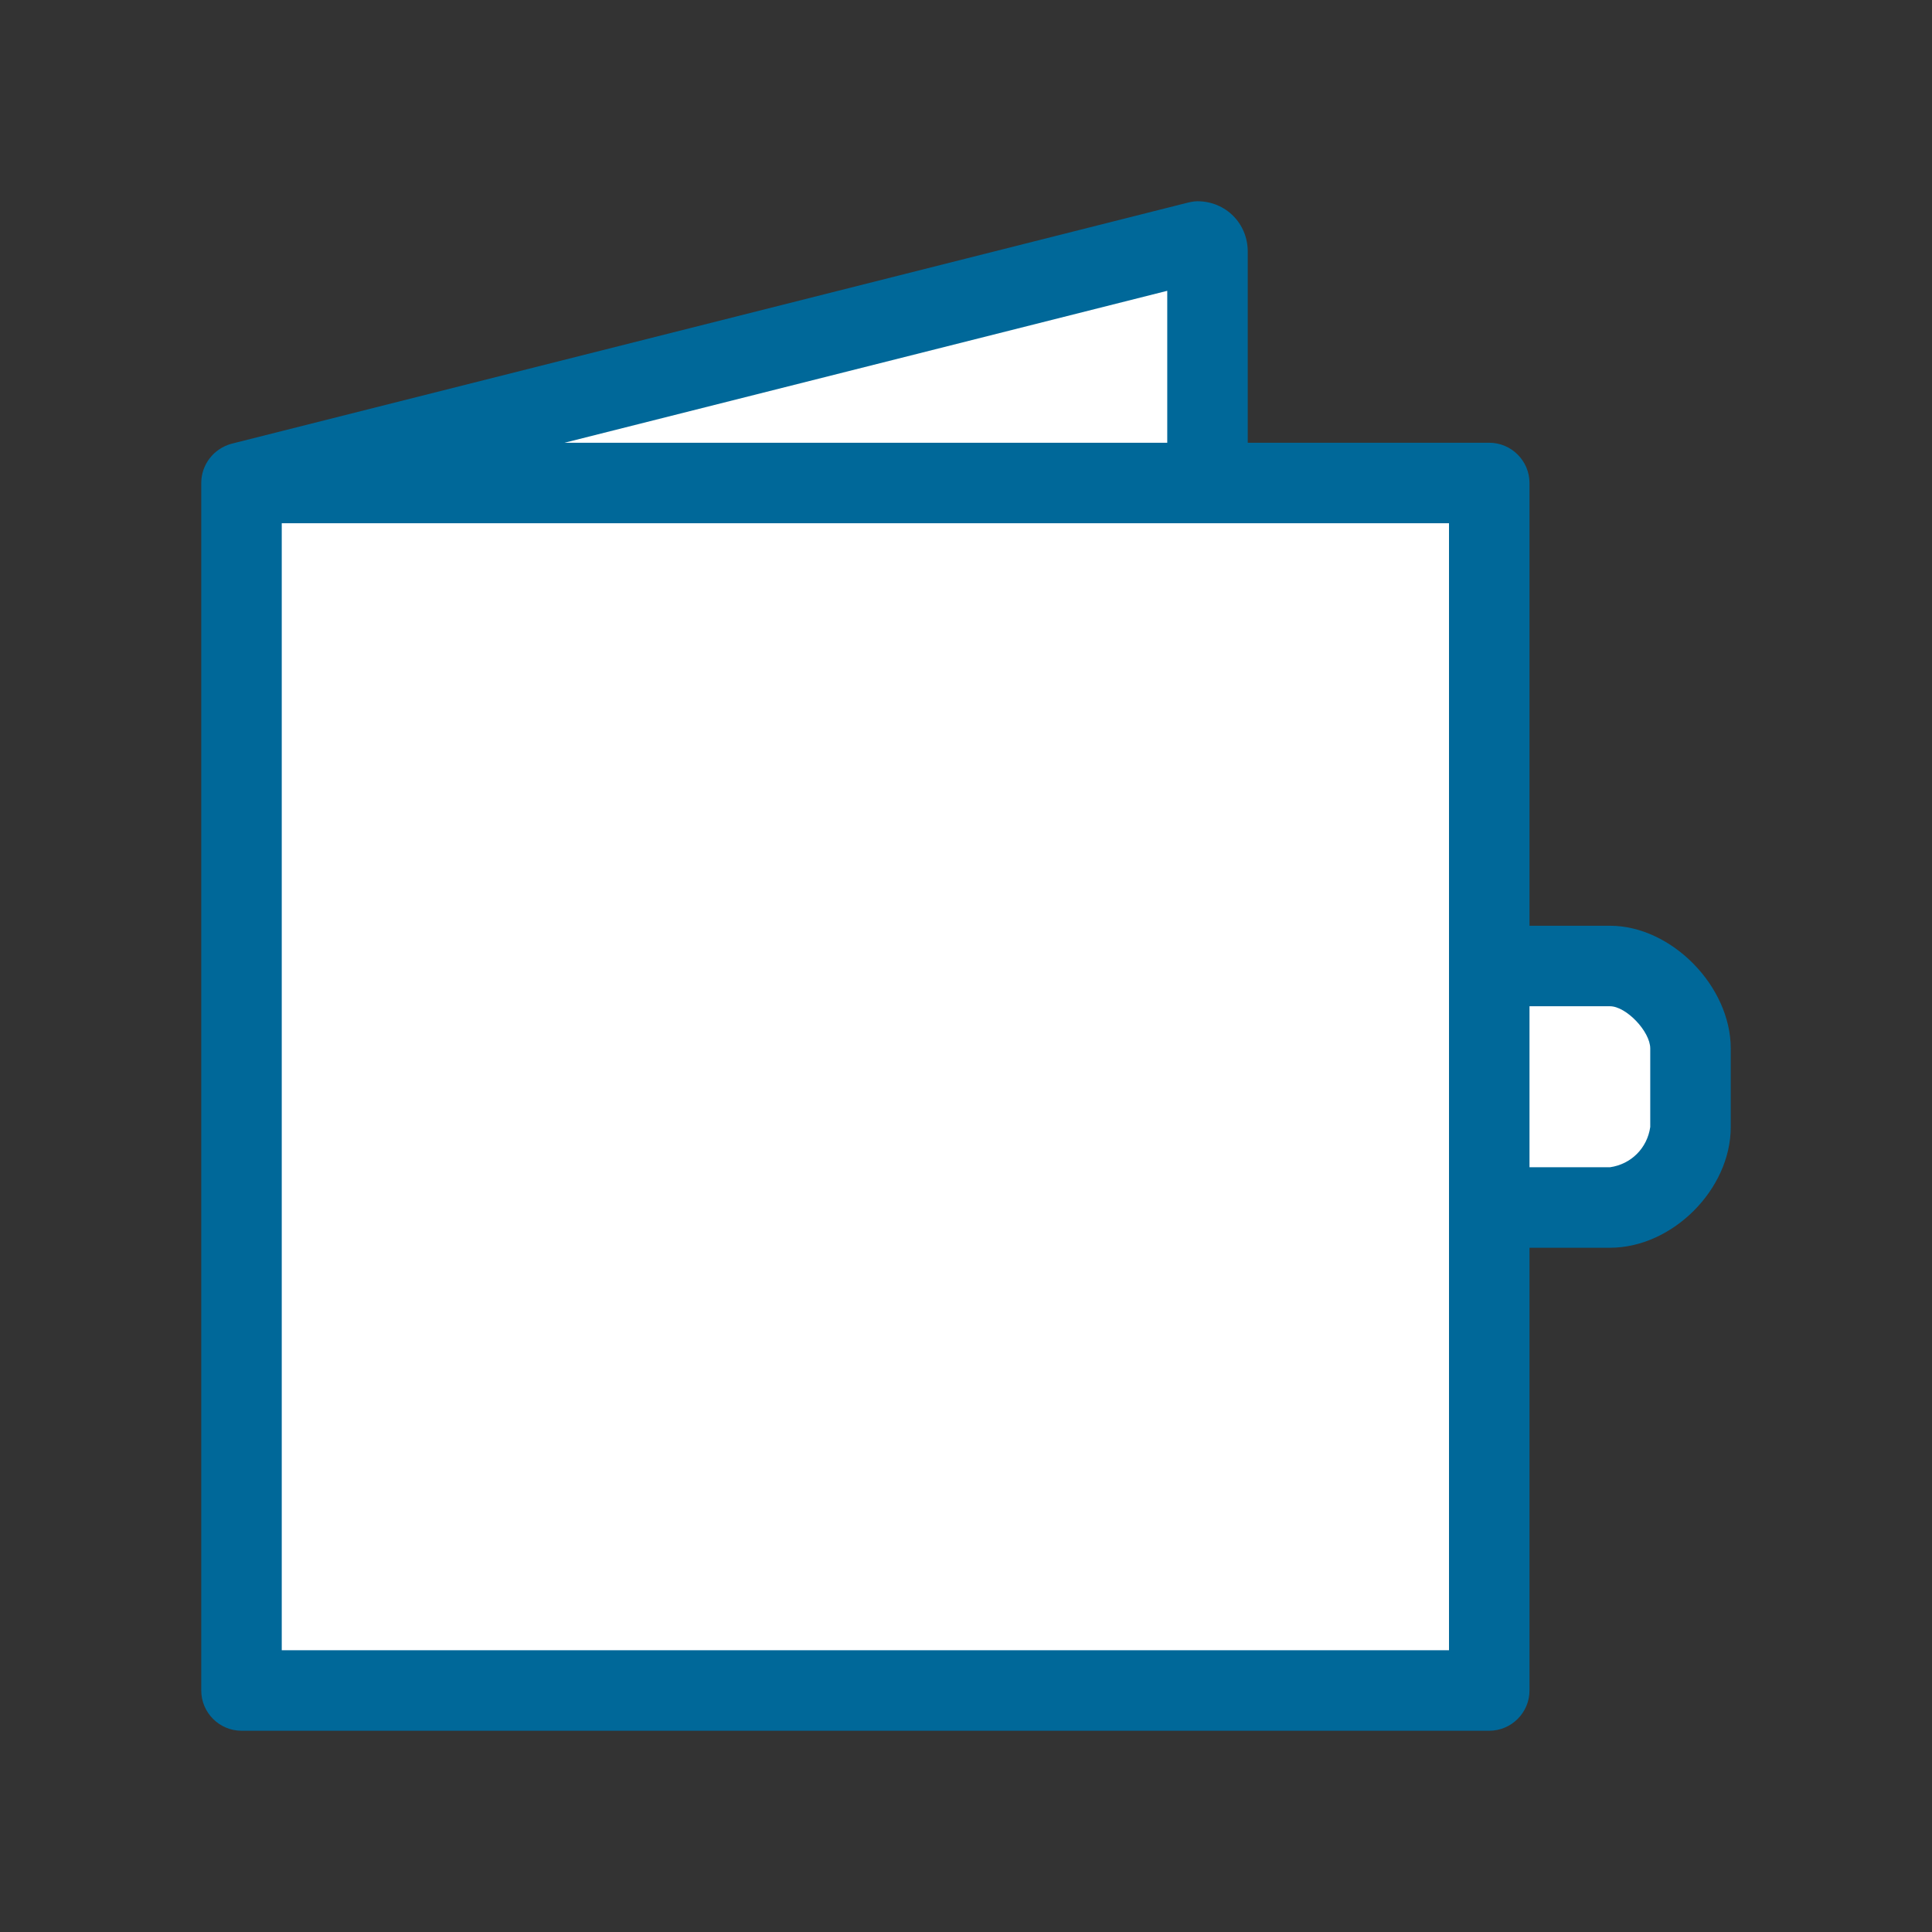
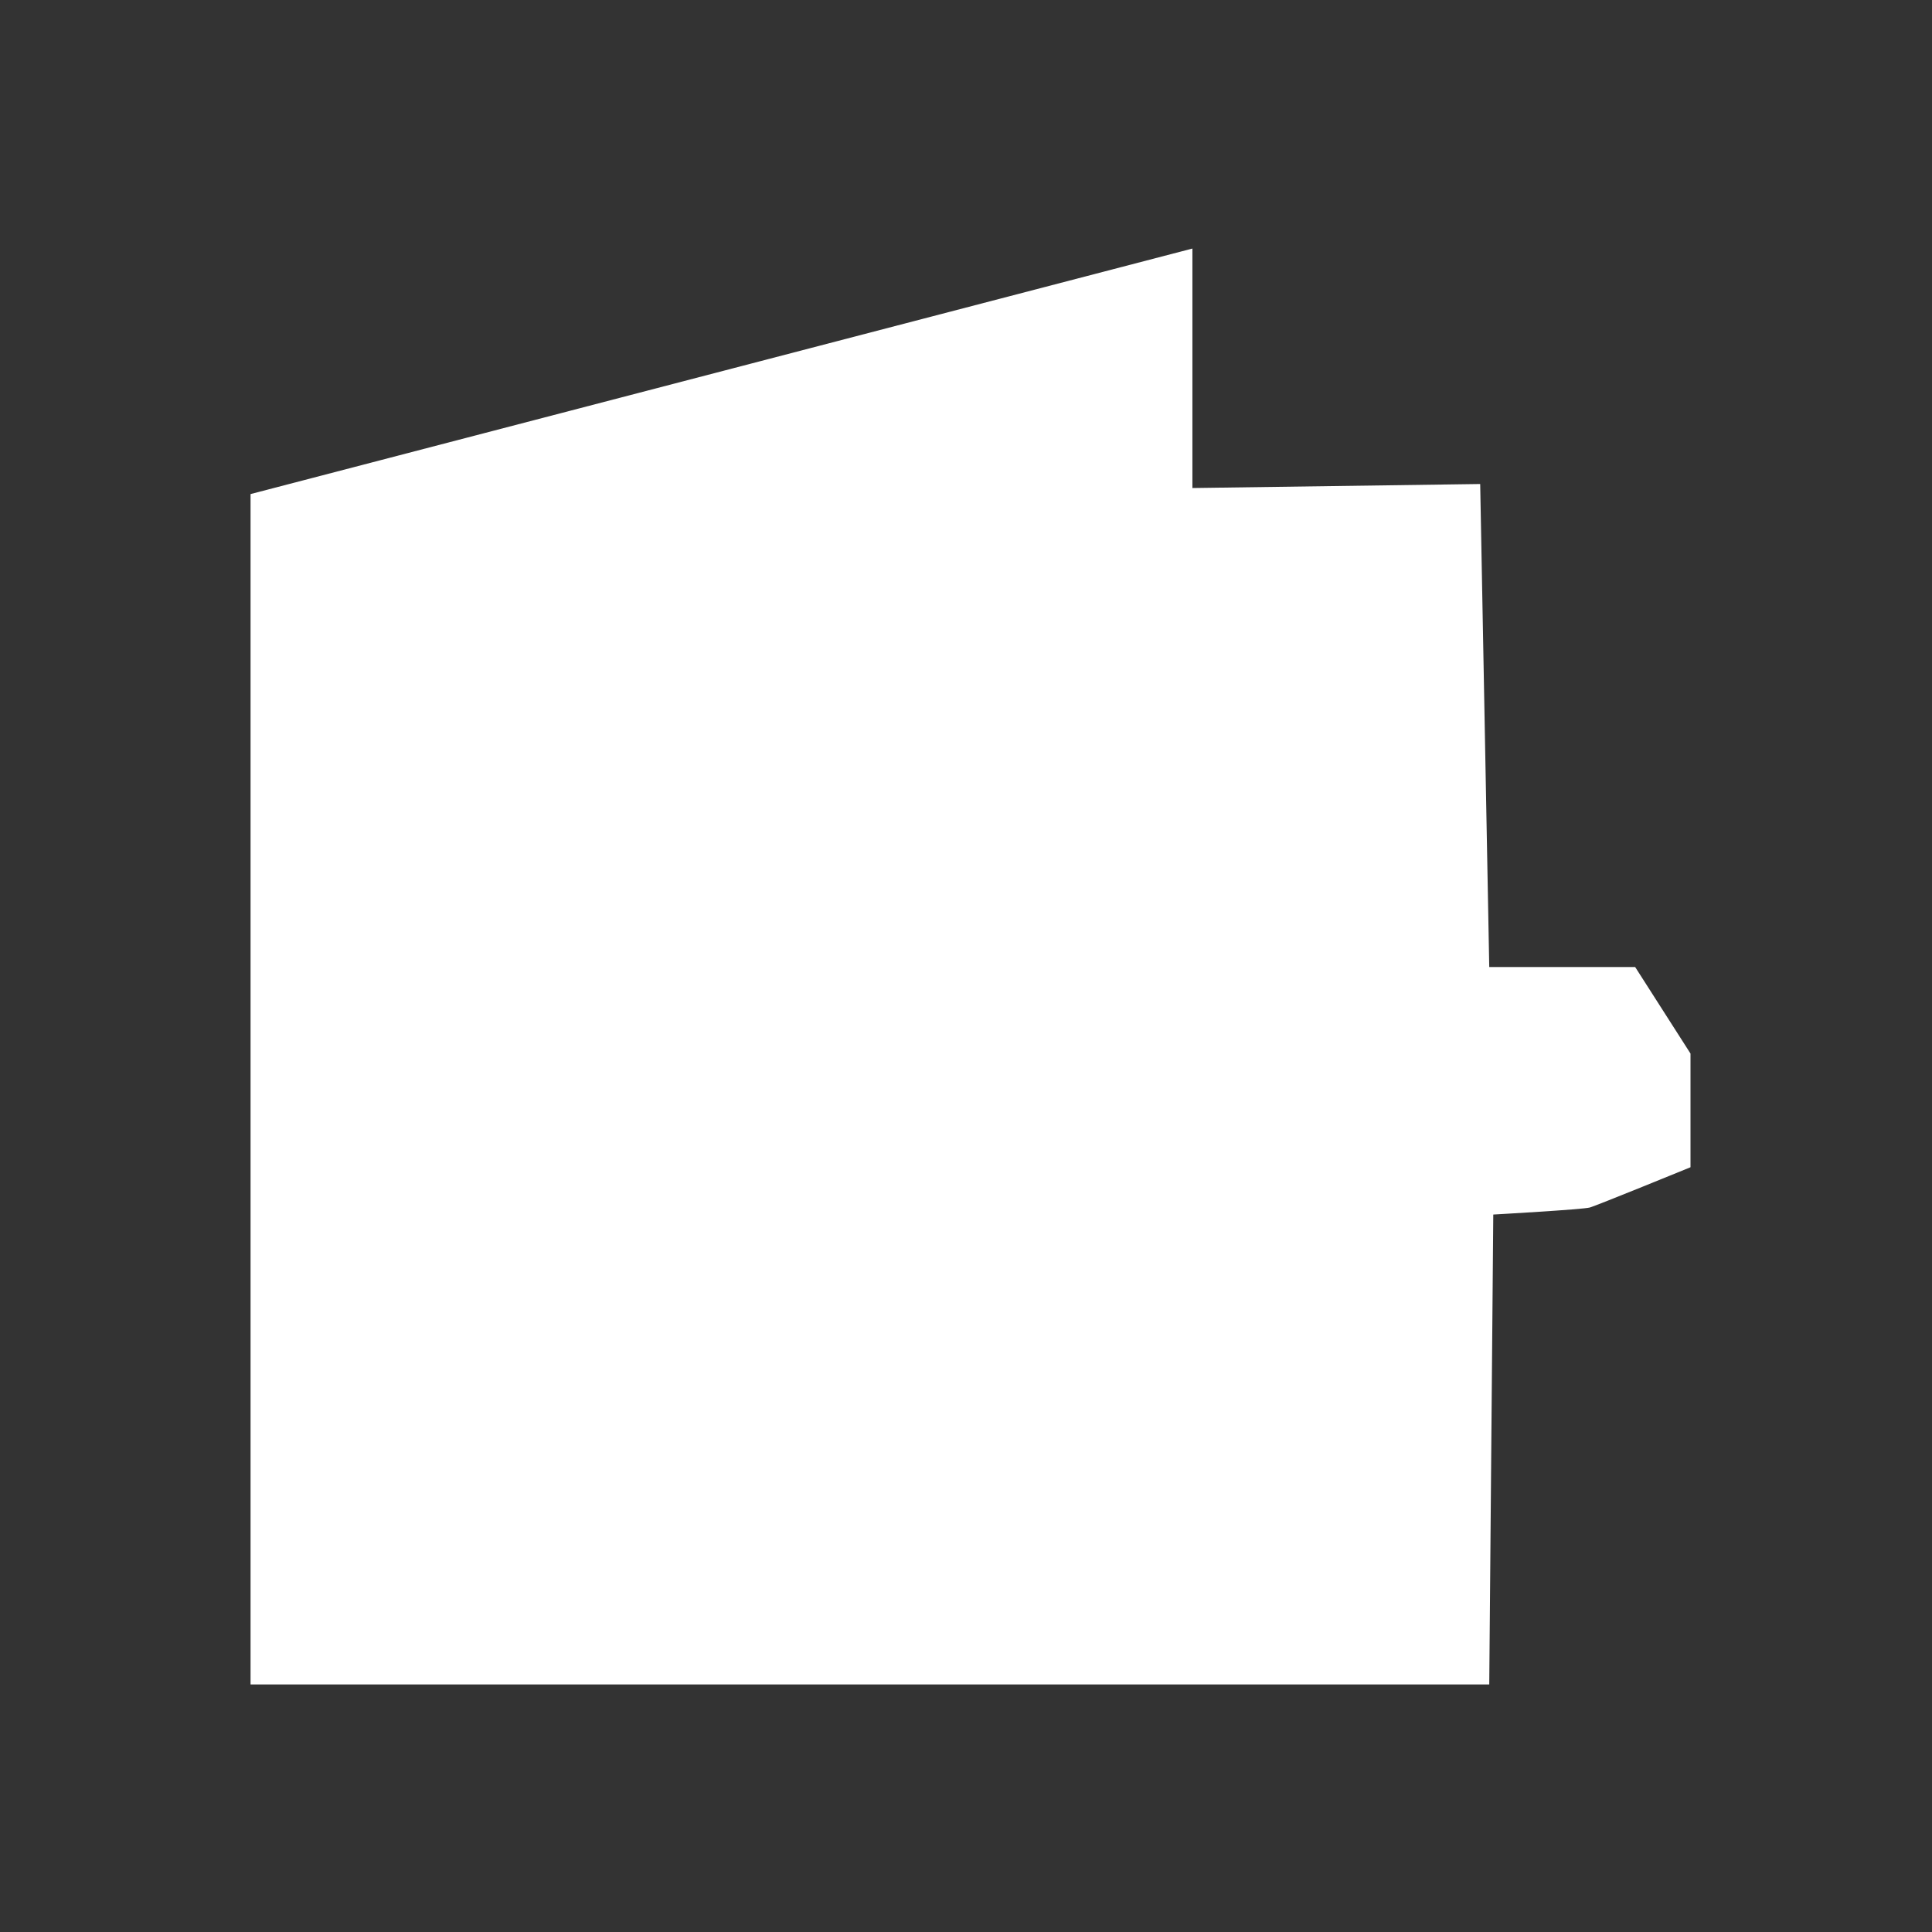
<svg xmlns="http://www.w3.org/2000/svg" version="1.1" id="Icons_charcoal" x="0px" y="0px" viewBox="0 0 192 192" style="enable-background:new 0 0 192 192;" xml:space="preserve">
  <rect x="0" y="0" width="192" height="192" fill="#333333" stroke="none" />
  <style type="text/css">
	.st0{fill:#FFFFFF;}
	.st1{fill:#006899;}
</style>
  <path class="st0" d="M24.9,167.4V49.1l93.6-24.4v23.8l28.6-0.4l0.9,48l14.5,0l5.5,8.6V116c0,0-9.3,3.8-10,4s-9.6,0.7-9.6,0.7  l-0.4,46.7H24.9z" />
-   <path class="st1" d="M160,92h-8V48c0-2.2-1.8-4-4-4h-24V25c0-2.8-2.2-5-5-5c-0.4,0-0.8,0.1-1.2,0.2L23,44.1l0,0  c-1.8,0.5-3,2.1-3,3.9v120c0,2.2,1.8,4,4,4h124c2.2,0,4-1.8,4-4v-44h8c6.2,0,12-5.8,12-12v-7.8C172,98,166.1,92,160,92z M116,28.9  V44H56.1L116,28.9z M144,164H28V52h116V164z M164,112c-0.3,2.1-1.9,3.7-4,4h-8v-16h8c1.6,0,4,2.5,4,4.2V112z" />
</svg>